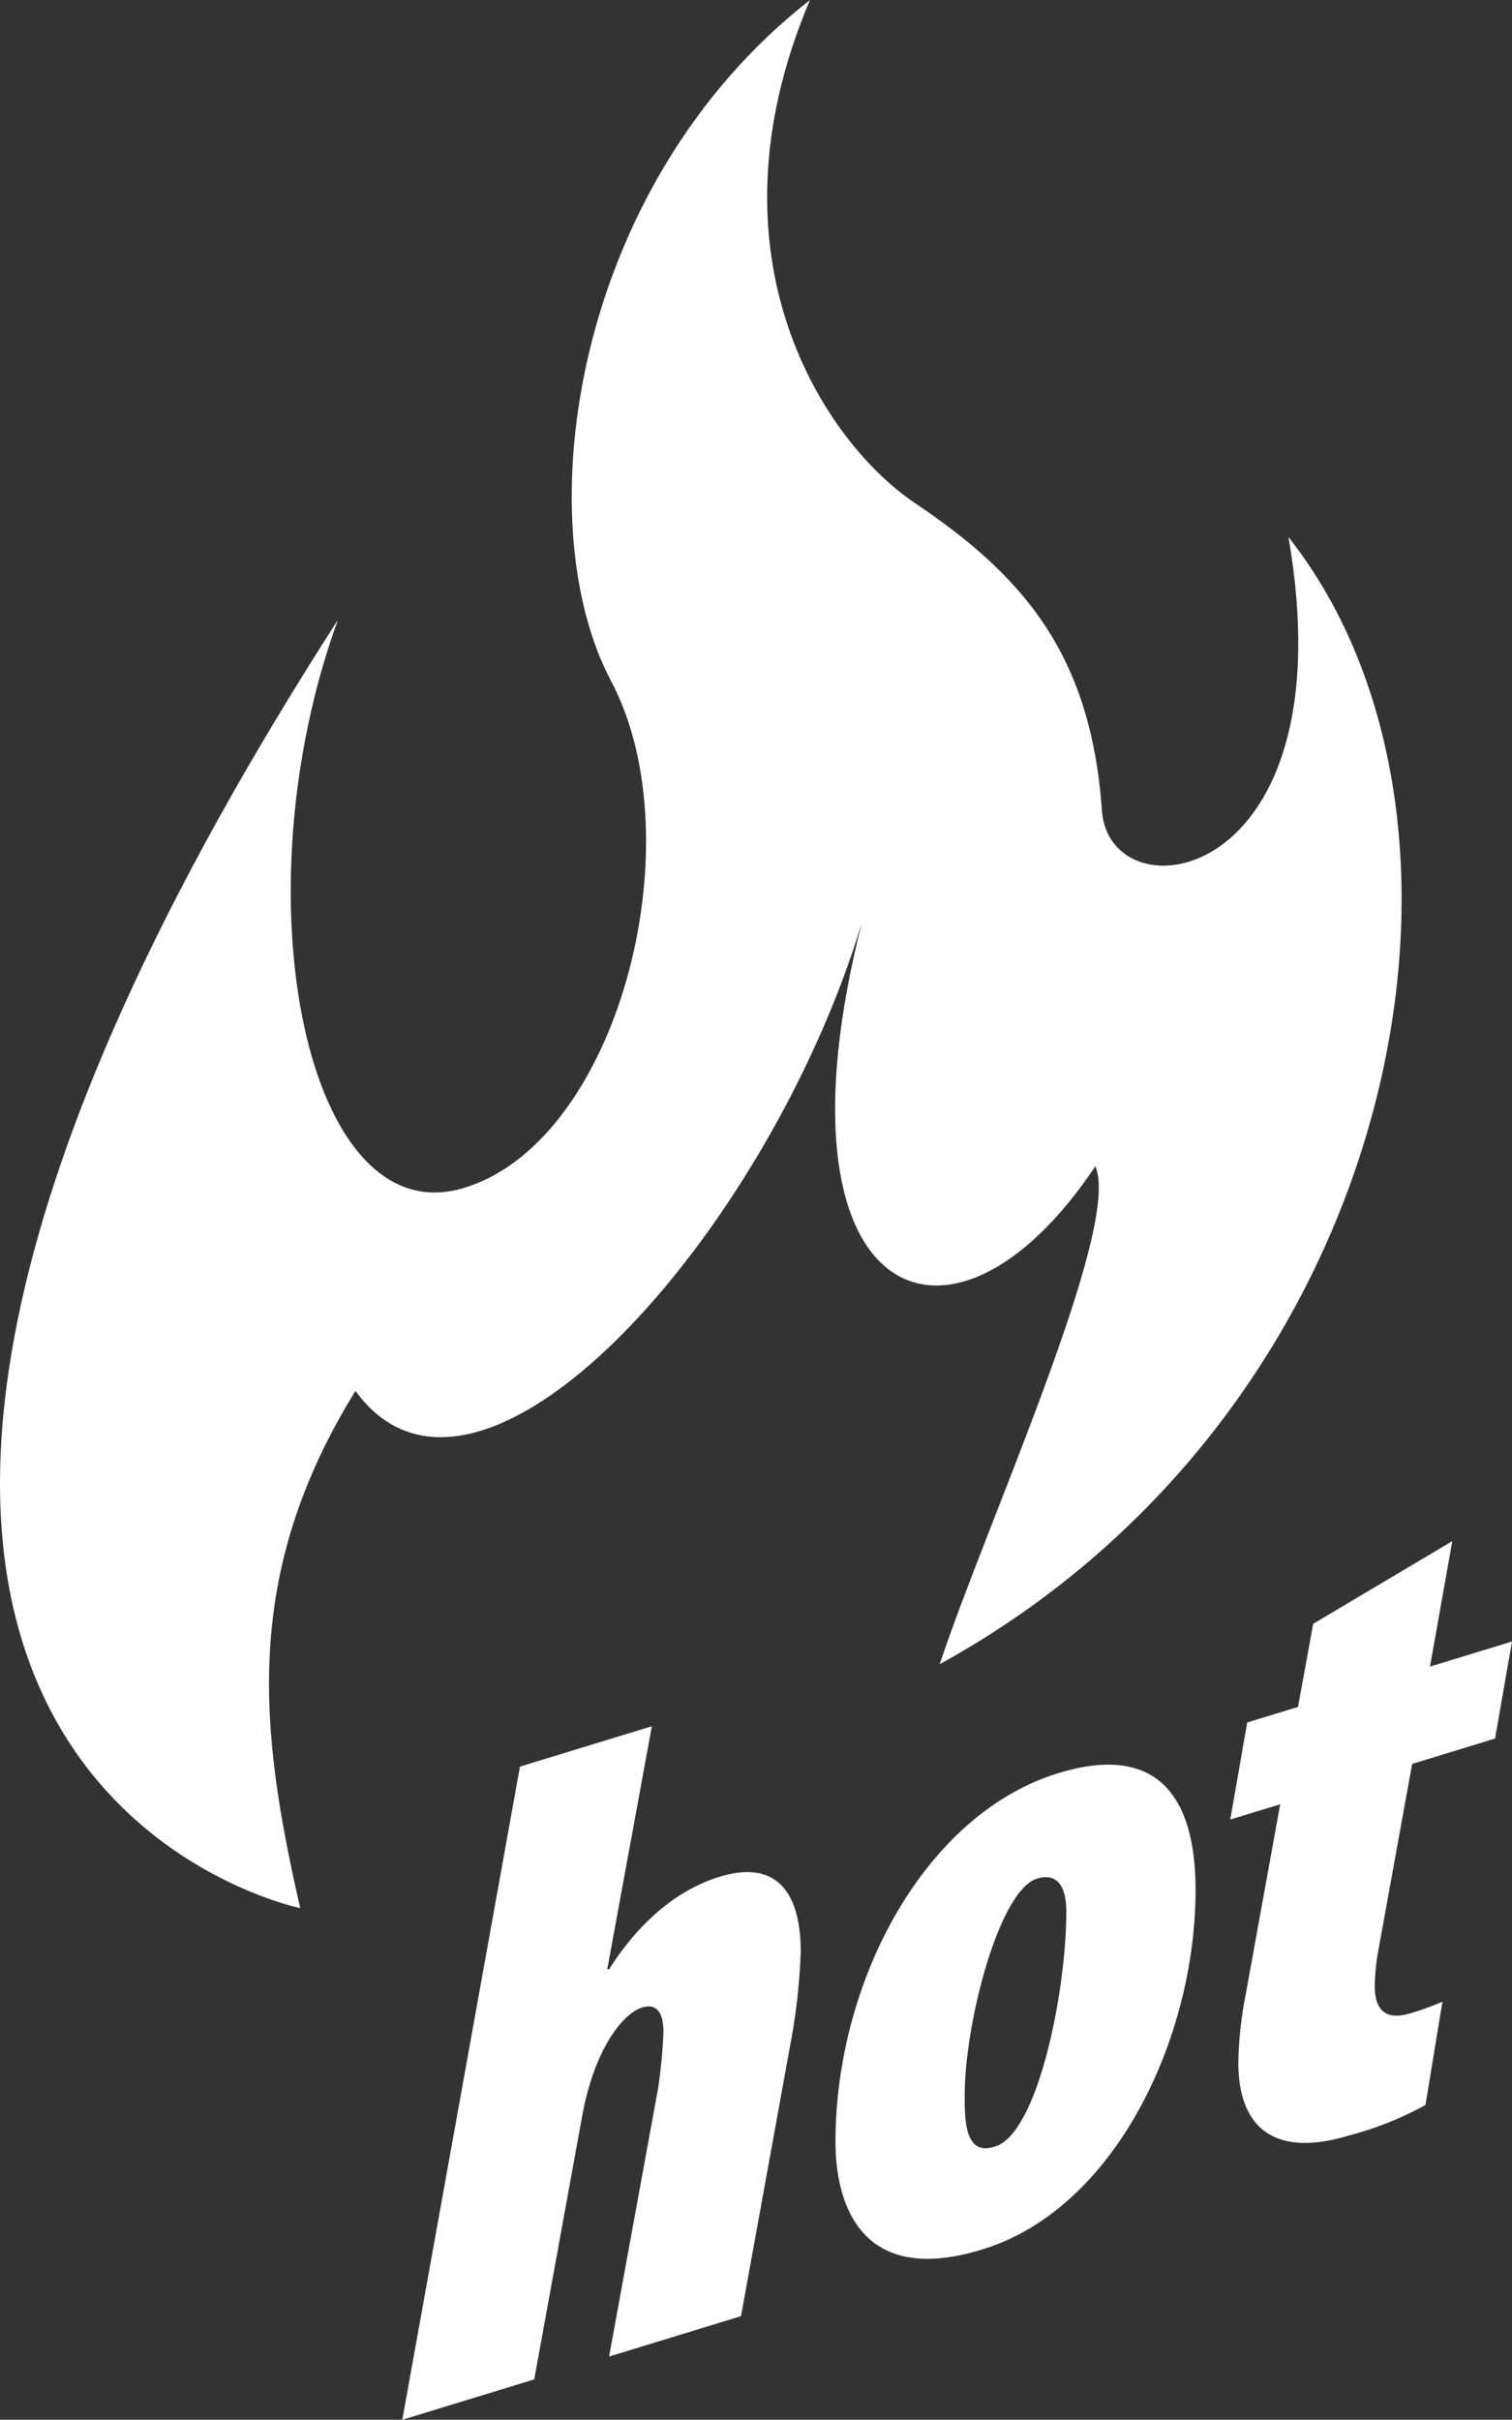
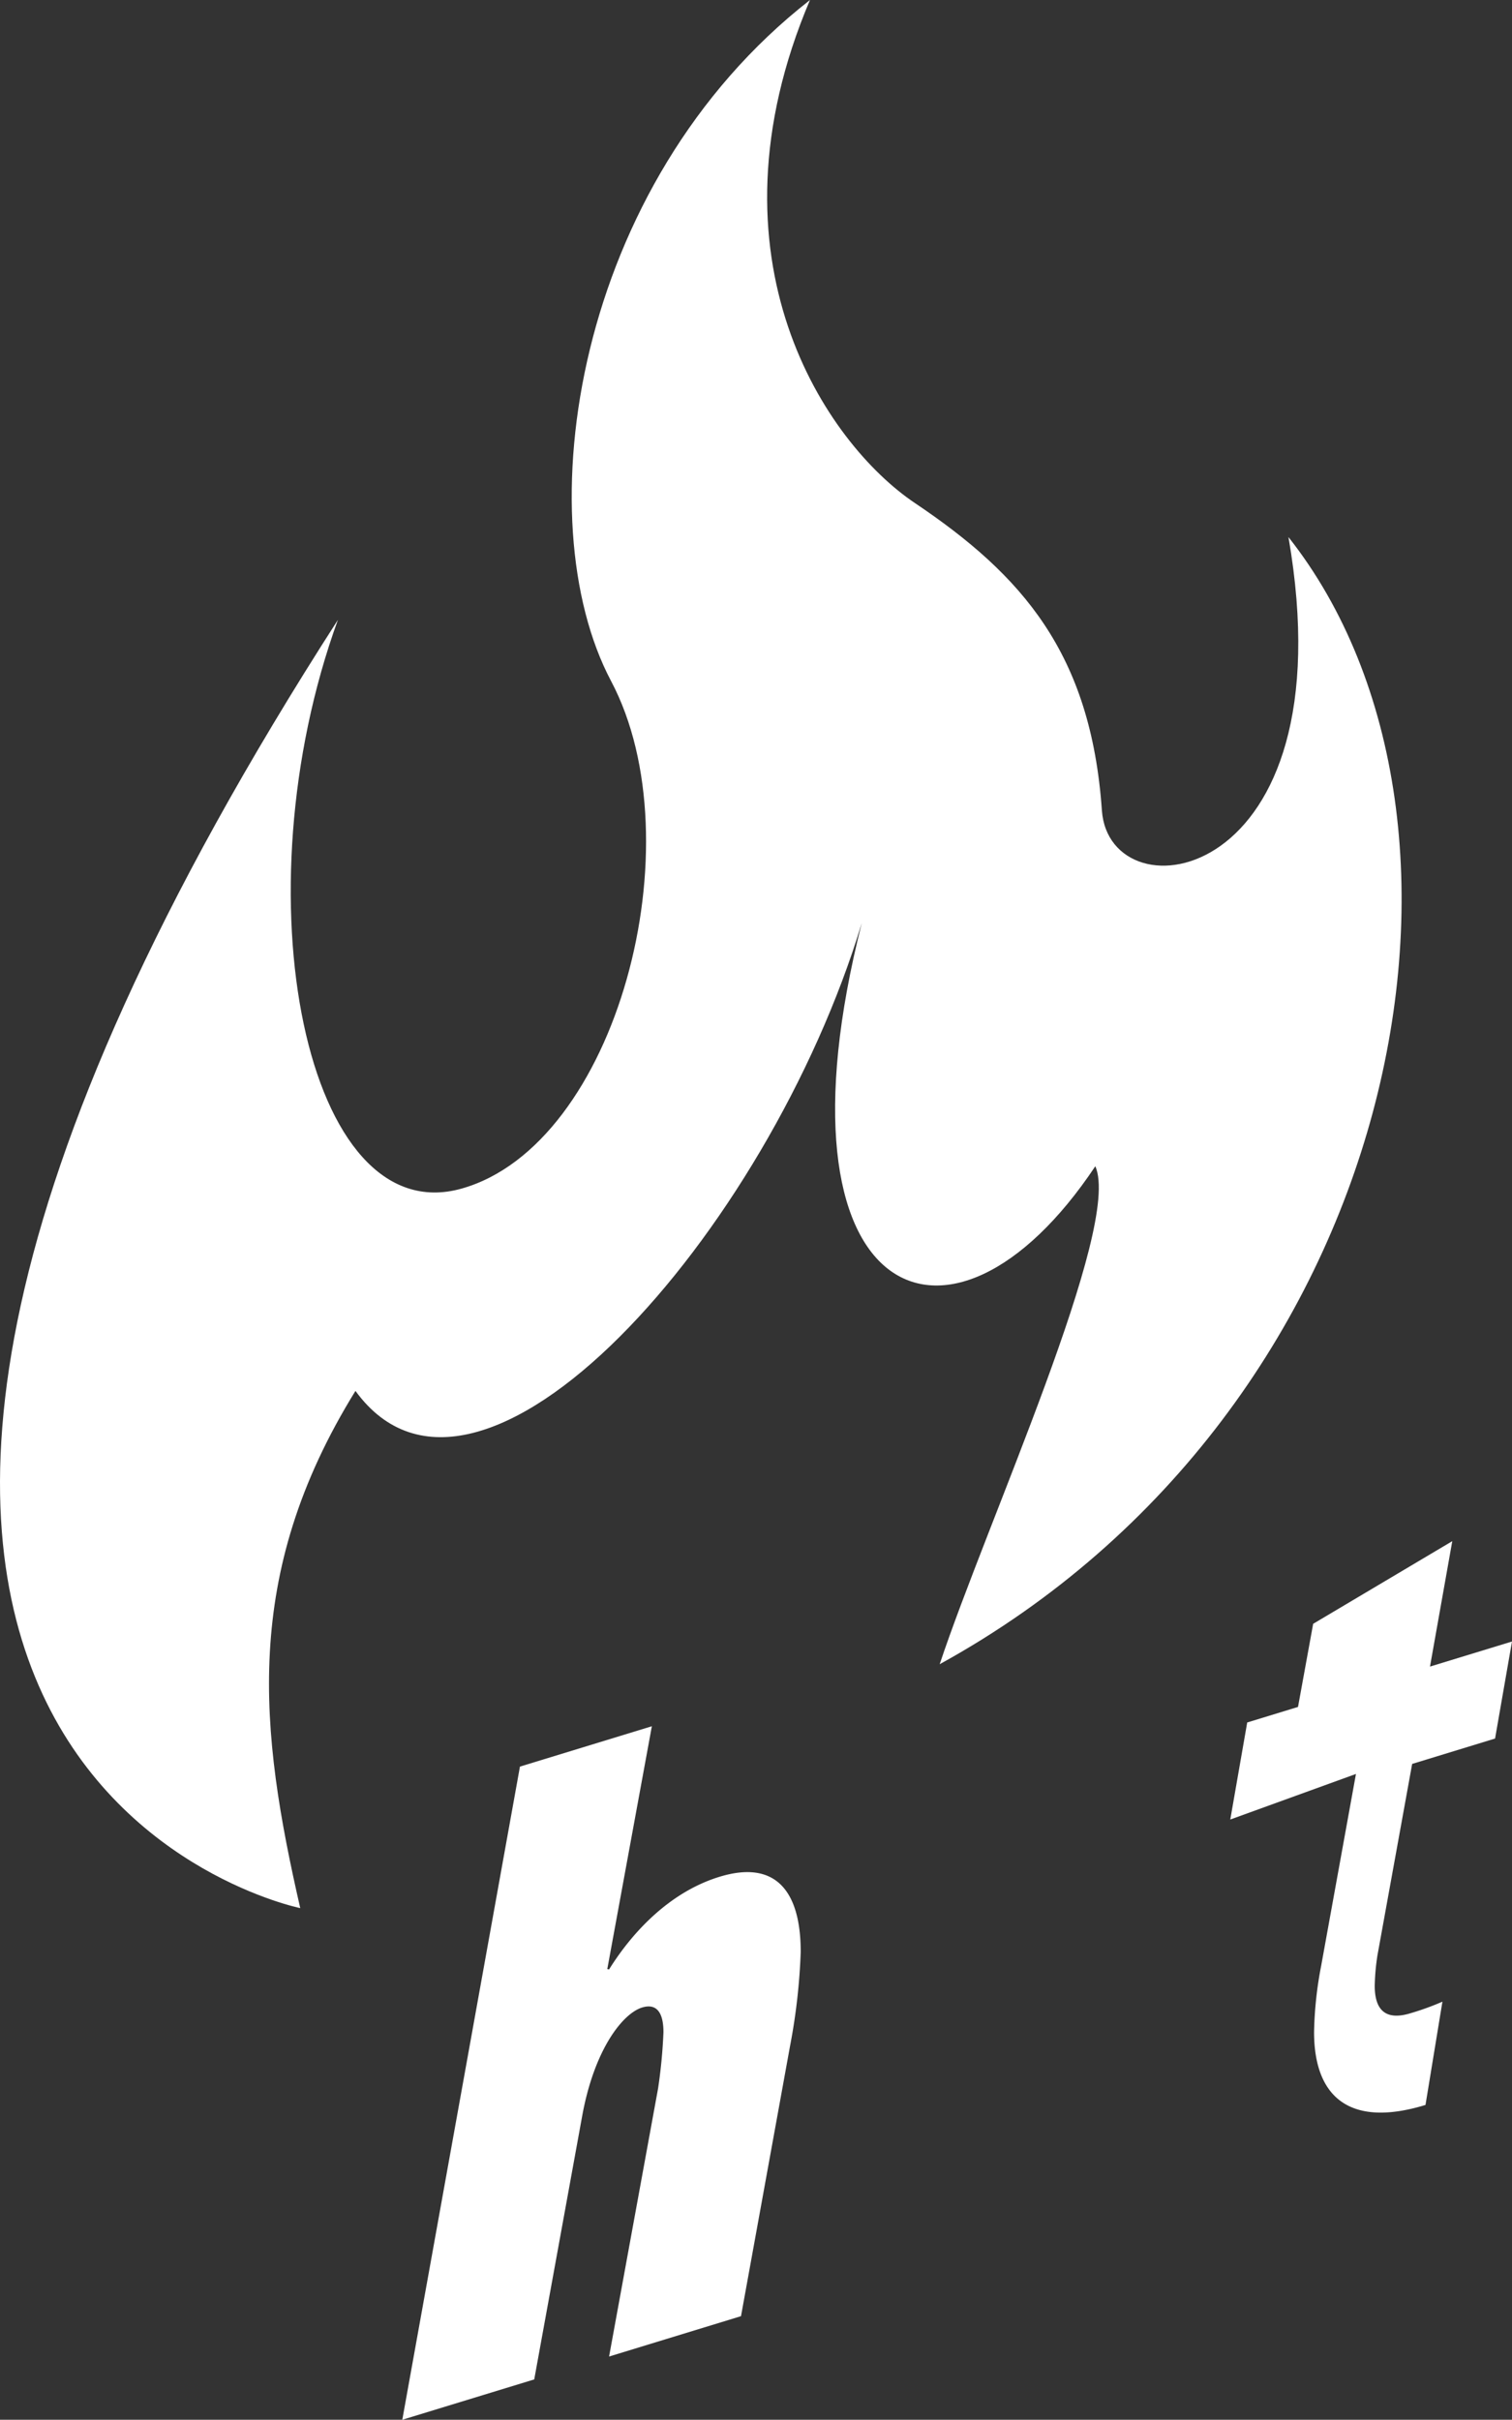
<svg xmlns="http://www.w3.org/2000/svg" width="155.684" height="249.008" viewBox="0 0 155.684 249.008">
  <rect x="0" y="0" width="155.684" height="249.008" fill="#333333" stroke="none" />
  <g id="アートワーク_6" data-name="アートワーク 6" transform="translate(77.842 124.504)">
    <g id="グループ_190" data-name="グループ 190" transform="translate(-77.842 -124.504)">
      <g id="グループ_189" data-name="グループ 189" transform="translate(41.423 158.594)">
        <path id="パス_414" data-name="パス 414" d="M29.986,199.96,42.1,132.747l13.582-4.153-4.589,24.99.184.036c2.478-3.97,6.332-7.994,11.38-9.537,5.783-1.767,8.352,1.485,8.352,7.725a62.714,62.714,0,0,1-1.1,9.7L64.861,189.3l-13.583,4.153,5.048-27.609a53.8,53.8,0,0,0,.55-5.766c0-1.927-.641-3.016-2.2-2.539-1.927.59-4.864,4.148-6.149,11.058l-4.956,27.212Z" transform="translate(-29.986 -109.547)" fill="#fff" />
-         <path id="パス_415" data-name="パス 415" d="M77.324,181.365c-12.665,3.872-15.05-5.035-15.05-11.093,0-16.52,9.177-33.734,22.944-37.943,12.39-3.788,14.133,5.591,14.133,12.015,0,15.327-8.351,32.839-21.934,36.991ZM78.7,170.757c4.405-1.347,7.342-15.919,7.342-24.18,0-2.295-.735-4.089-3.028-3.387-3.947,1.206-7.527,15.241-7.435,22.556,0,2.478.093,5.937,3.029,5.039Z" transform="translate(-17.671 -108.456)" fill="#fff" />
-         <path id="パス_416" data-name="パス 416" d="M114.558,114.806l-2.295,12.907,8.443-2.58-1.743,9.985-8.536,2.611-3.579,19.725a23.263,23.263,0,0,0-.275,3.112c0,3.028,1.651,3.441,3.67,2.824a27.717,27.717,0,0,0,3.3-1.194L111.8,172.824a33.8,33.8,0,0,1-7.8,3.119c-7.8,2.386-11.473-.805-11.473-7.505a39.284,39.284,0,0,1,.734-6.832l3.579-19.725L91.7,143.451l1.743-9.986,5.231-1.6,1.56-8.554Z" transform="translate(-6.446 -114.806)" fill="#fff" />
+         <path id="パス_416" data-name="パス 416" d="M114.558,114.806l-2.295,12.907,8.443-2.58-1.743,9.985-8.536,2.611-3.579,19.725a23.263,23.263,0,0,0-.275,3.112c0,3.028,1.651,3.441,3.67,2.824a27.717,27.717,0,0,0,3.3-1.194L111.8,172.824c-7.8,2.386-11.473-.805-11.473-7.505a39.284,39.284,0,0,1,.734-6.832l3.579-19.725L91.7,143.451l1.743-9.986,5.231-1.6,1.56-8.554Z" transform="translate(-6.446 -114.806)" fill="#fff" />
      </g>
      <path id="パス_417" data-name="パス 417" d="M30.915,196.356s-72.075-14.57,3.878-132.567c-10.319,28.351-3.318,63.028,12.72,58.529S71.723,86.711,62.922,70.09,59.077,18.994,83.4,0c-11.33,26.66,1.689,45.647,10.8,51.764,11.051,7.425,18.124,15.451,19.257,31.634.782,11.18,25.457,7.87,19.21-28.13,23.288,29.468,11.835,89.747-35.912,115.989,4.911-14.74,18.78-45,16.026-51.245-15.038,22.556-33.948,13.919-24.045-25.038C79.072,126.965,49.26,160.539,36.6,143.133,24.846,162.121,26.743,178.145,30.915,196.356Z" transform="translate(0)" fill="#fff" />
    </g>
  </g>
</svg>